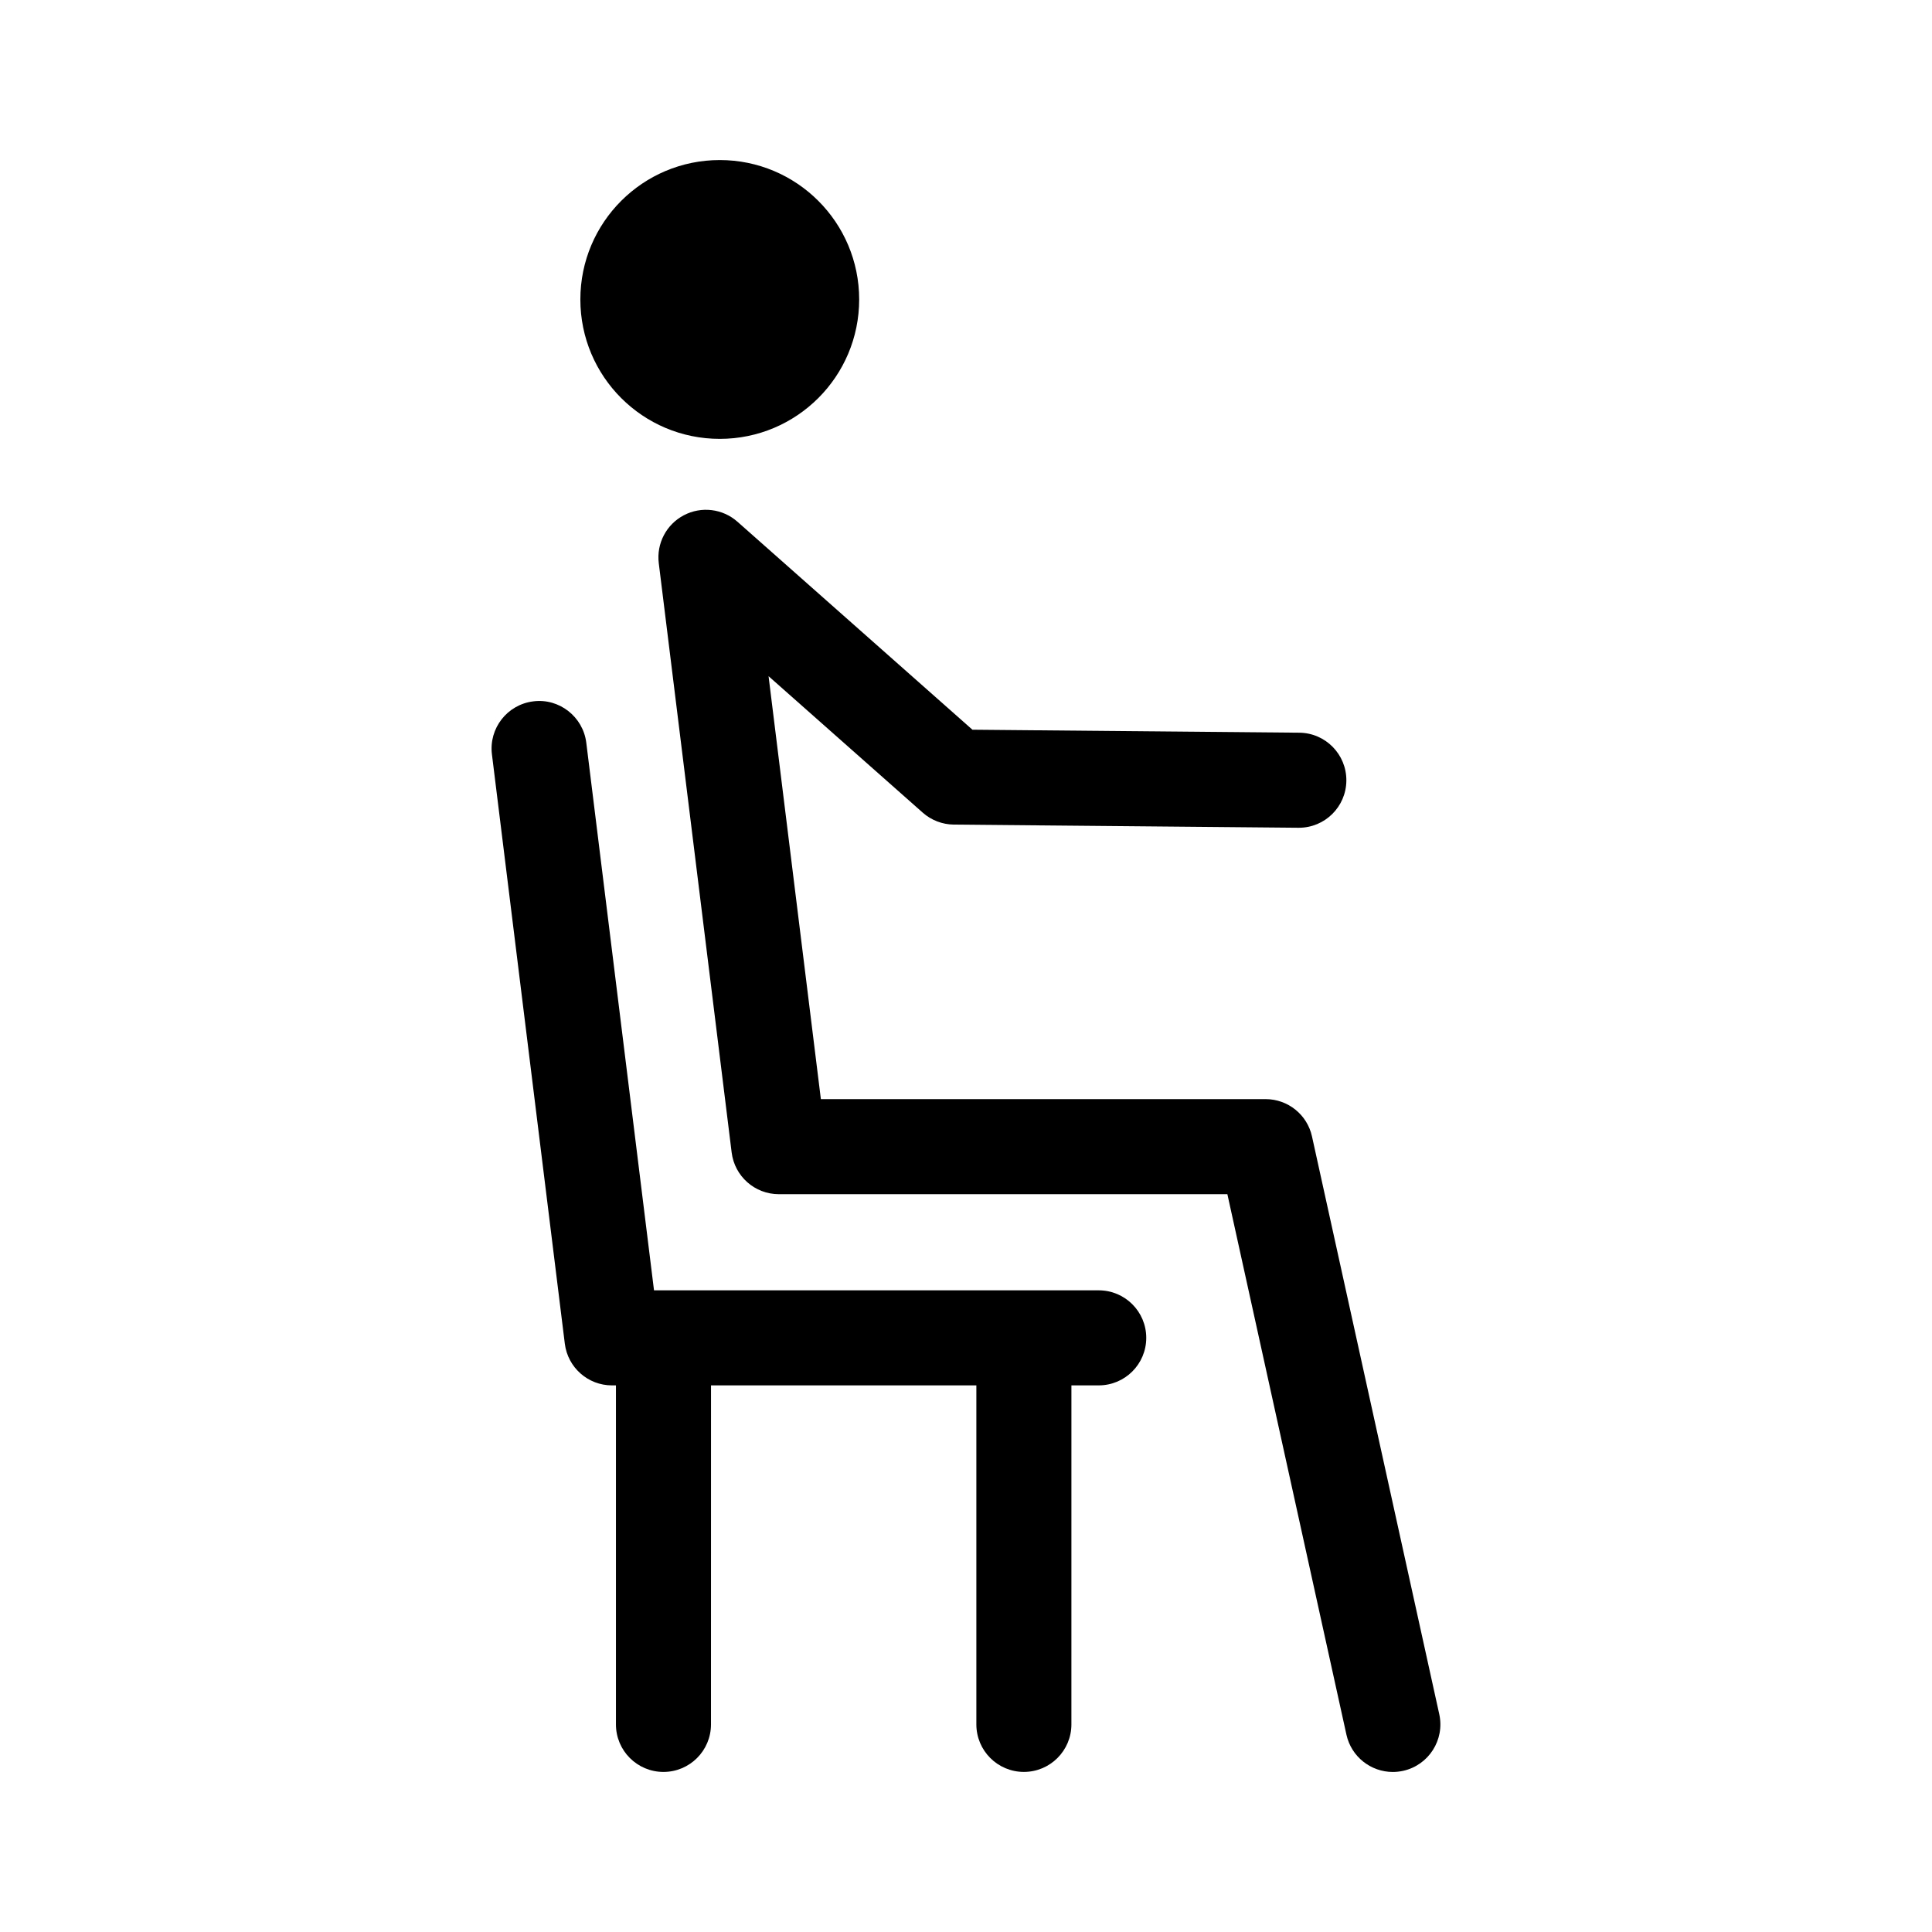
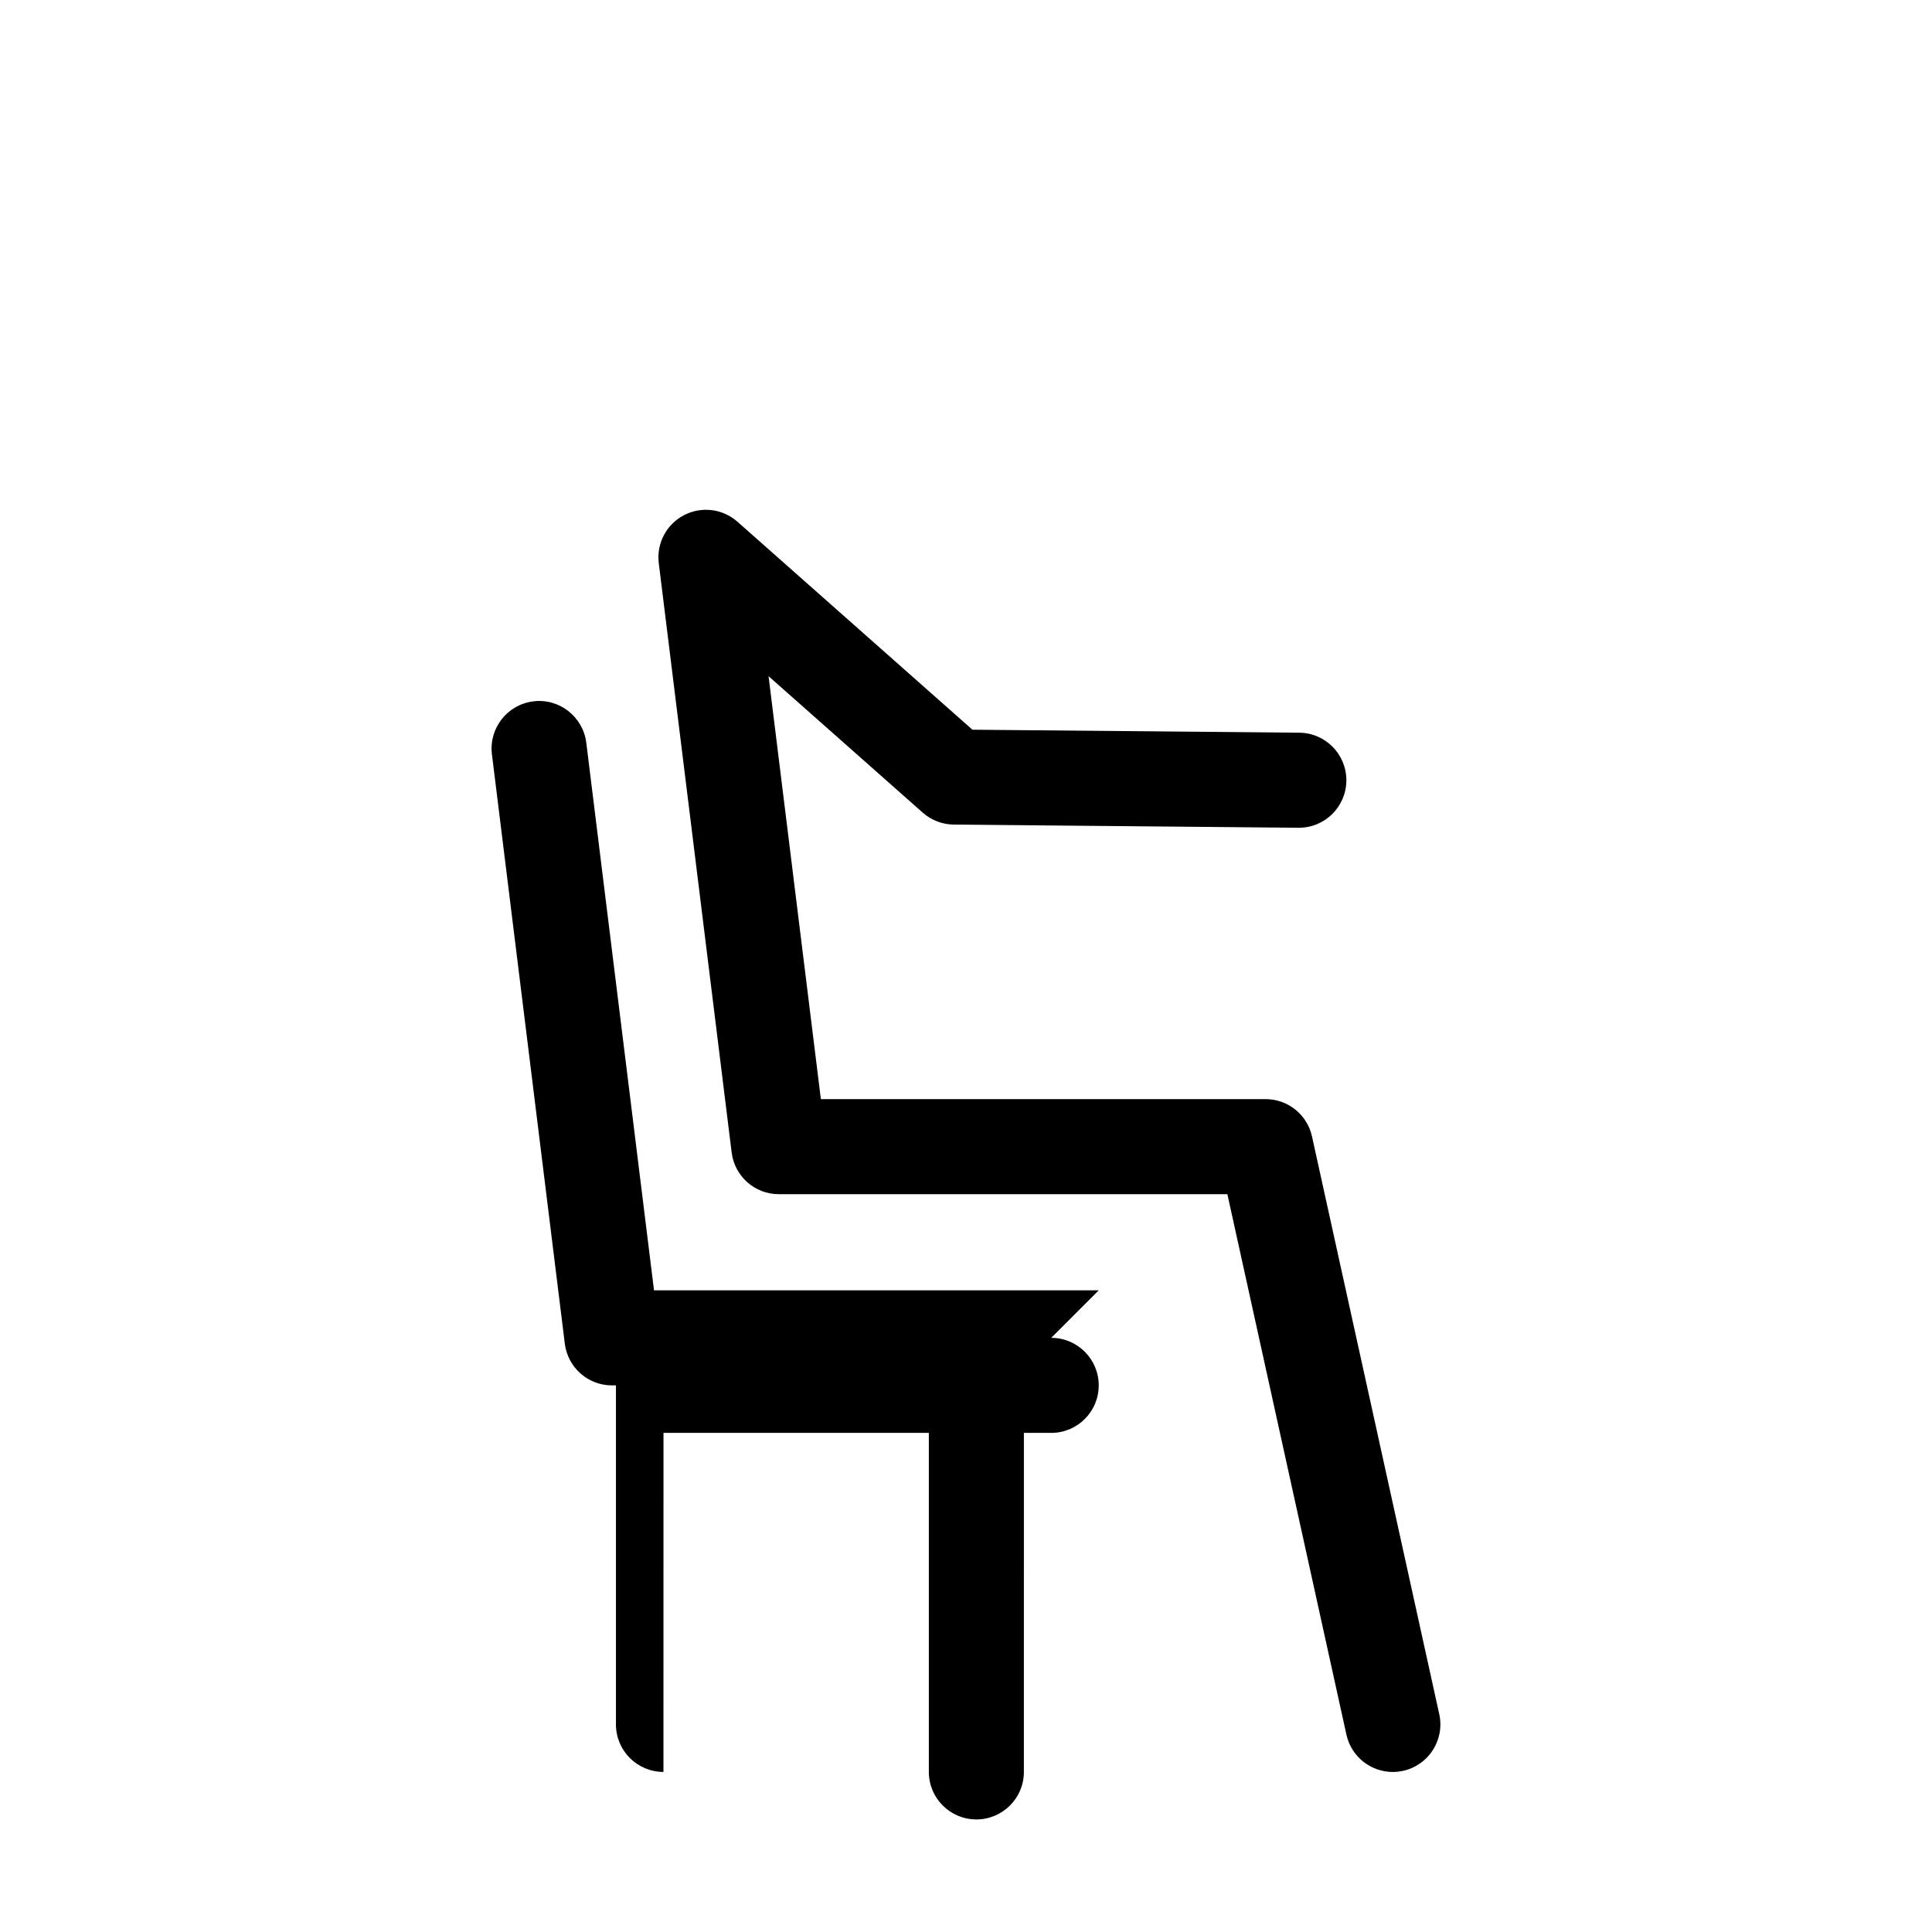
<svg xmlns="http://www.w3.org/2000/svg" fill="#000000" width="800px" height="800px" version="1.1" viewBox="144 144 512 512">
  <g>
-     <path d="m435.18 485.95h-117.86l-17.949-145.13c-0.859-6.906-7.207-11.84-14.047-10.953-6.902 0.855-11.809 7.141-10.957 14.043l19.316 156.18c0.781 6.312 6.144 11.051 12.5 11.051h1.047v89.844c0 6.957 5.637 12.594 12.594 12.594s12.594-5.637 12.594-12.594l0.008-89.848h70.32v89.844c0 6.957 5.637 12.594 12.594 12.594 6.957 0 12.594-5.637 12.594-12.594l0.004-89.844h7.238c6.957 0 12.594-5.637 12.594-12.594s-5.641-12.594-12.594-12.594z" />
+     <path d="m435.18 485.95h-117.86l-17.949-145.13c-0.859-6.906-7.207-11.84-14.047-10.953-6.902 0.855-11.809 7.141-10.957 14.043l19.316 156.18c0.781 6.312 6.144 11.051 12.5 11.051h1.047v89.844c0 6.957 5.637 12.594 12.594 12.594l0.008-89.848h70.32v89.844c0 6.957 5.637 12.594 12.594 12.594 6.957 0 12.594-5.637 12.594-12.594l0.004-89.844h7.238c6.957 0 12.594-5.637 12.594-12.594s-5.641-12.594-12.594-12.594z" />
    <path d="m491.69 445.16c-1.27-5.773-6.387-9.883-12.301-9.883h-117.85l-13.863-112.08 40.859 36.164c2.273 2.012 5.199 3.133 8.23 3.164l91.324 0.84h0.117c6.902 0 12.531-5.562 12.594-12.48 0.062-6.957-5.523-12.648-12.477-12.711l-86.621-0.793-62.27-55.117c-3.918-3.465-9.578-4.16-14.219-1.711-4.633 2.441-7.273 7.492-6.633 12.688l19.316 156.18c0.781 6.312 6.144 11.051 12.5 11.051h118.87l31.551 143.23c1.293 5.879 6.504 9.887 12.289 9.887 0.895 0 1.805-0.098 2.723-0.297 6.789-1.496 11.086-8.215 9.59-15.012z" />
-     <path d="m371.69 223.36c0 20.406-16.543 36.945-36.945 36.945-20.406 0-36.945-16.539-36.945-36.945s16.539-36.945 36.945-36.945c20.402 0 36.945 16.539 36.945 36.945" />
  </g>
</svg>